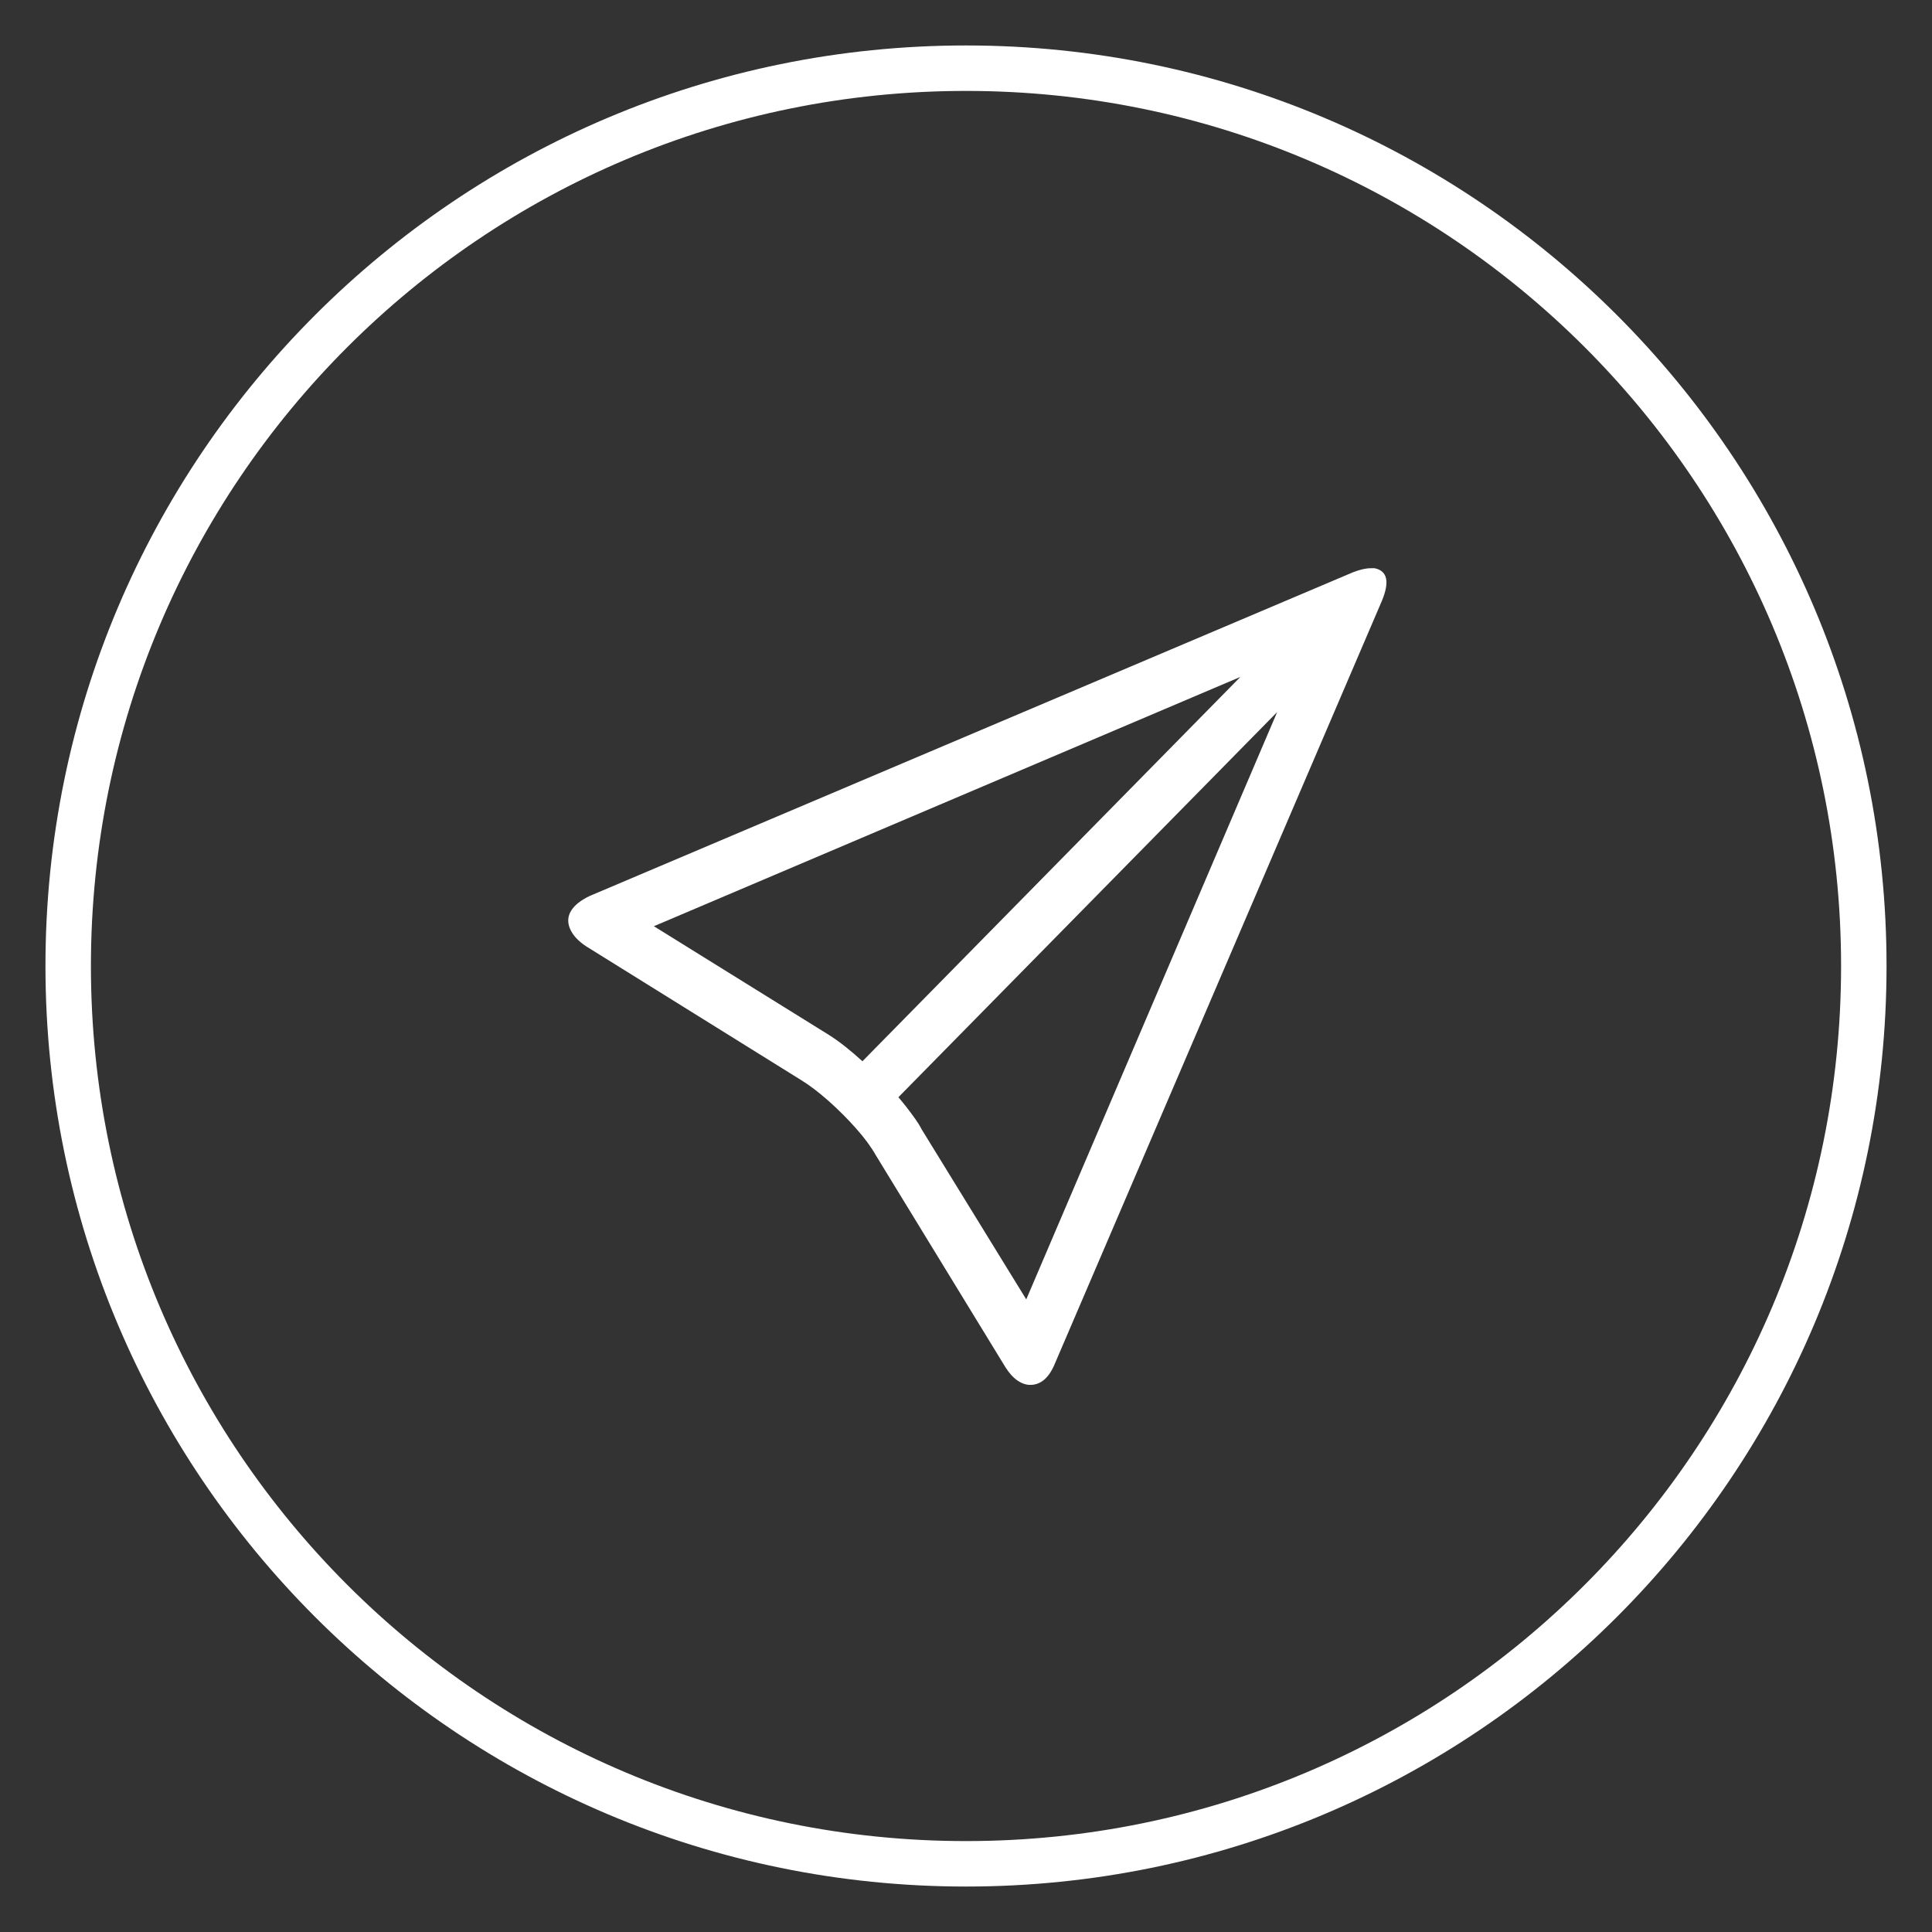
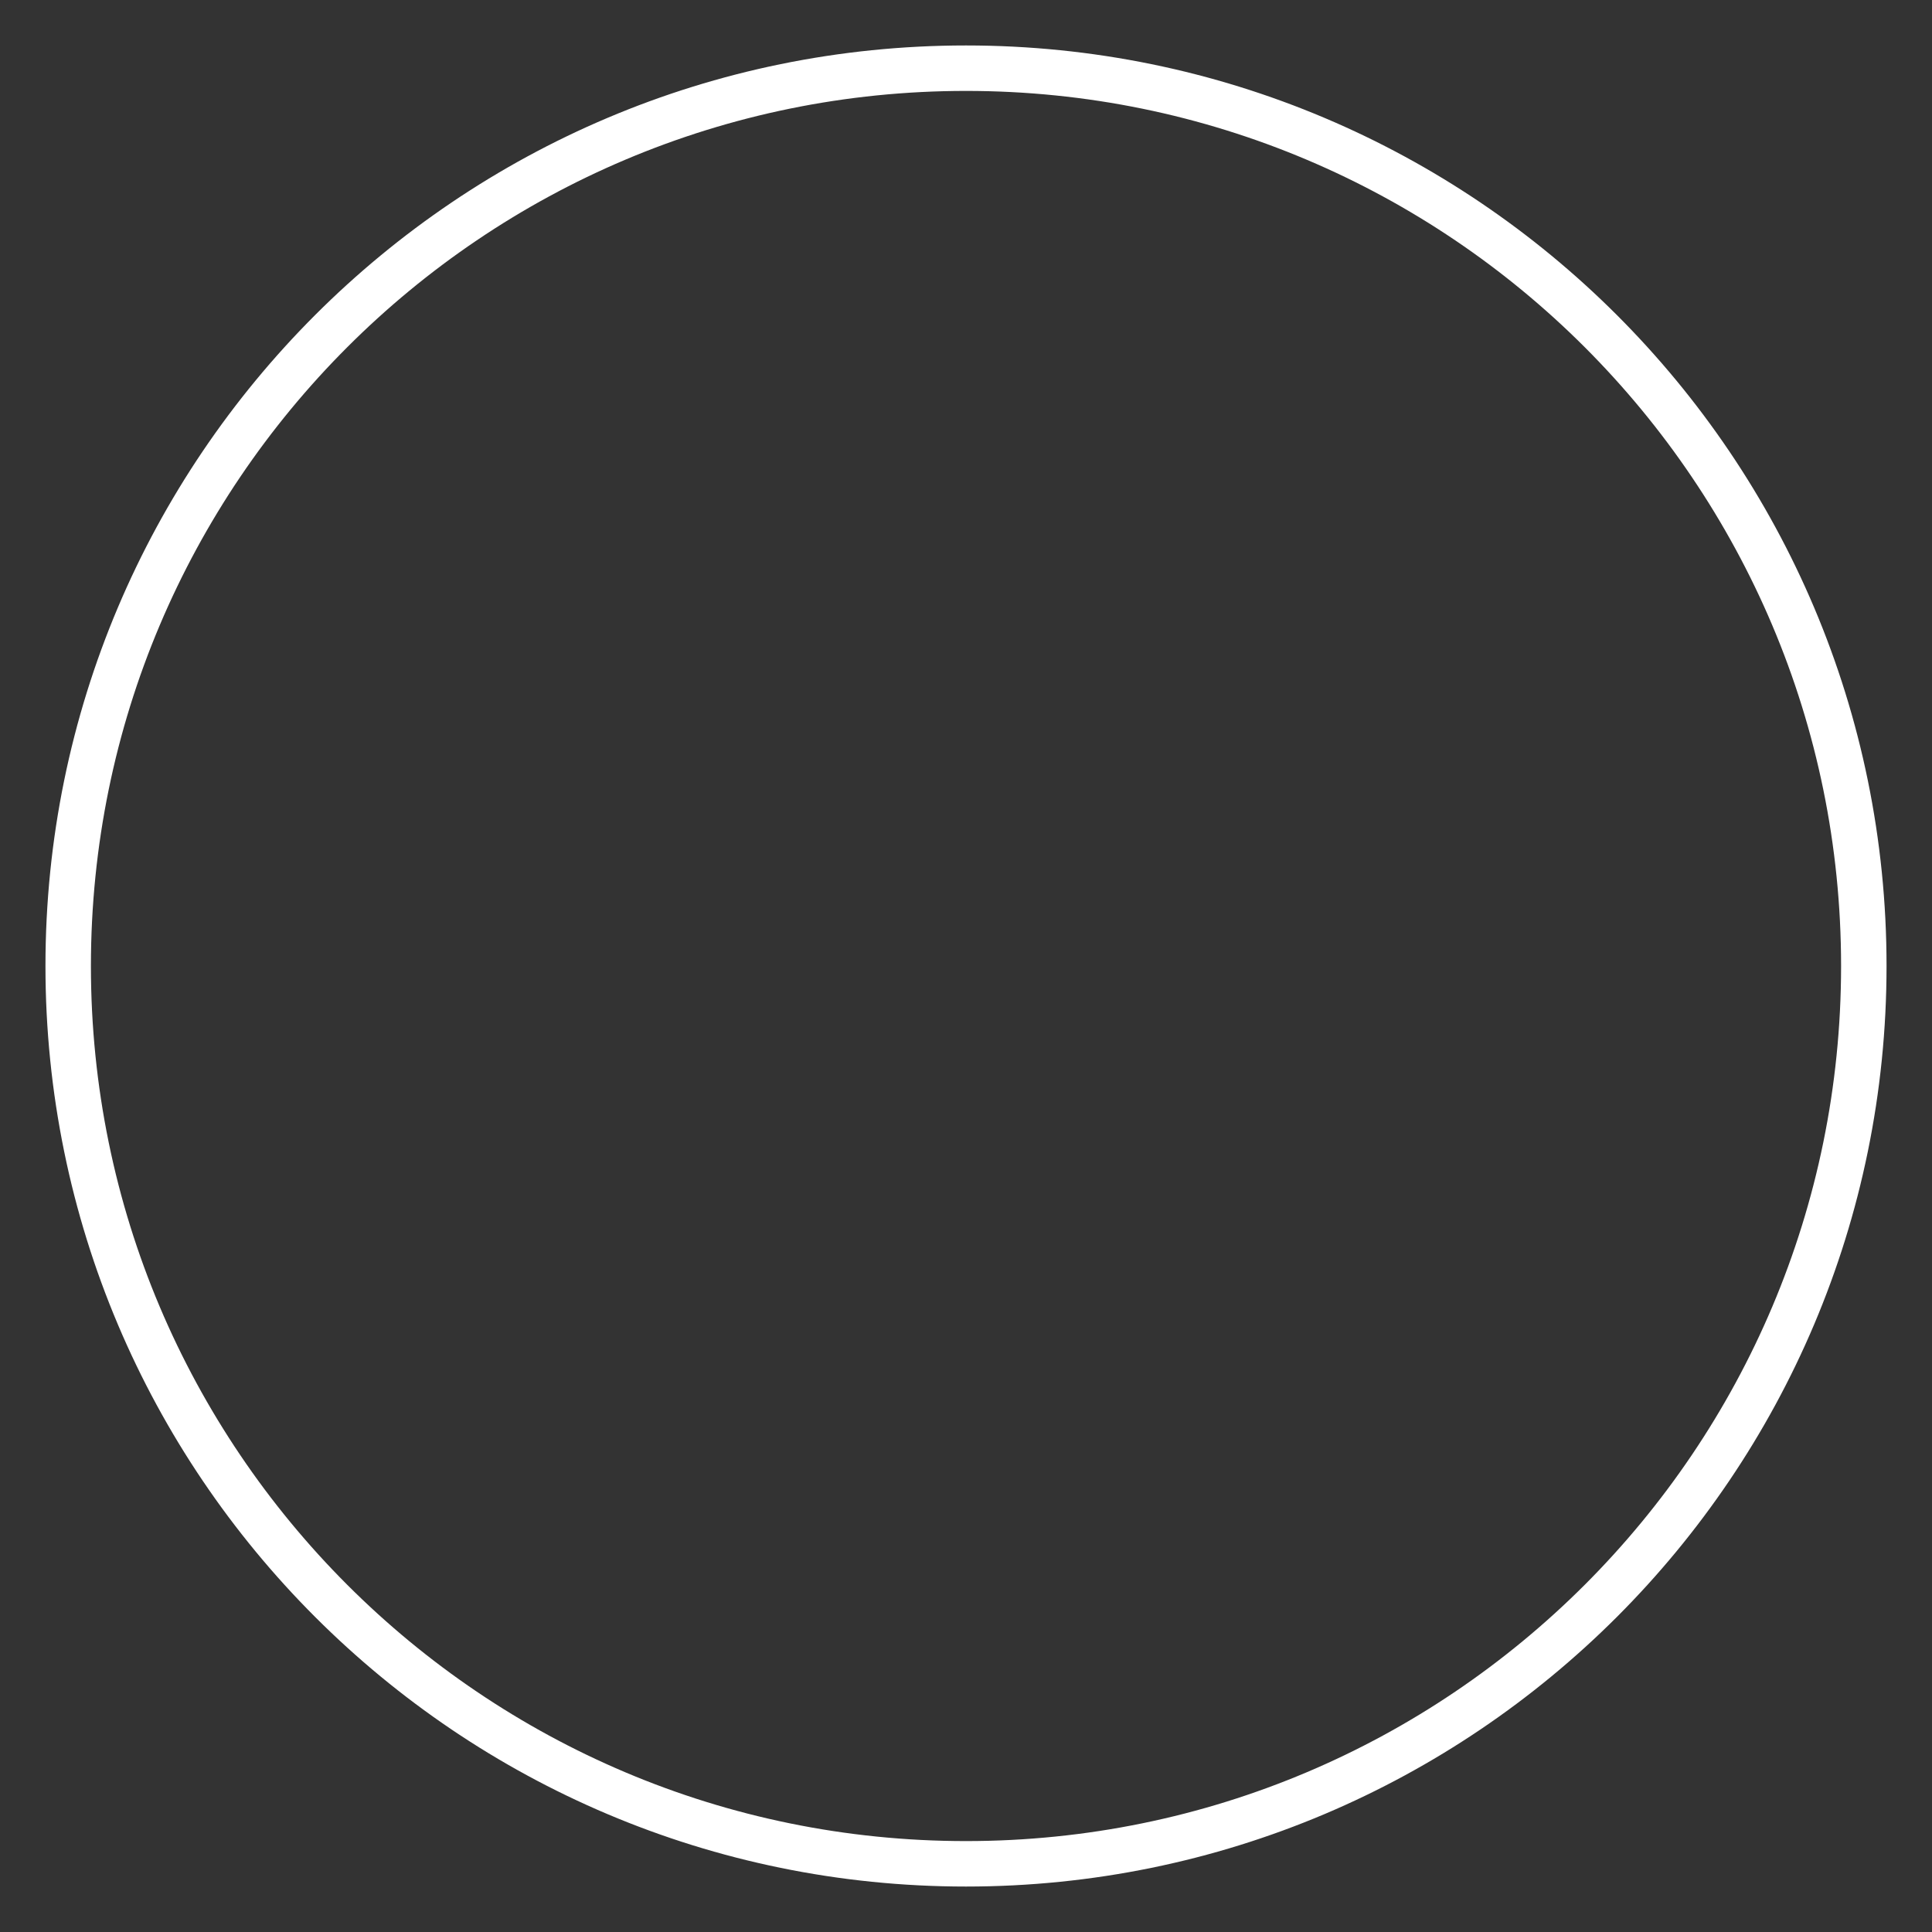
<svg xmlns="http://www.w3.org/2000/svg" width="85" height="85" viewBox="0 0 85 85" fill="none">
  <rect x="0" y="0" width="85" height="85" fill="#333333" stroke="none" />
-   <path d="M42.5 82C64.315 82 82 64.315 82 42.5C82 20.685 64.315 3 42.5 3C20.685 3 3 20.685 3 42.5C3 64.315 20.685 82 42.5 82Z" stroke="white" stroke-width="2" />
-   <path fill-rule="evenodd" clip-rule="evenodd" d="M60.303 25H60.479C61.041 25.117 61.147 25.598 60.795 26.441L46.416 59.98C46.158 60.613 45.795 60.93 45.326 60.93C45.139 60.93 44.951 60.865 44.764 60.736C44.576 60.607 44.401 60.414 44.237 60.156L38.541 50.84C38.33 50.465 38.037 50.066 37.662 49.645C37.287 49.223 36.889 48.824 36.467 48.449C36.045 48.074 35.647 47.77 35.272 47.535L25.78 41.629C25.428 41.395 25.194 41.137 25.076 40.855C24.959 40.574 24.977 40.31 25.129 40.065C25.282 39.818 25.557 39.602 25.955 39.414L59.53 25.176C59.834 25.059 60.092 25 60.303 25ZM36.467 45.531C36.912 45.812 37.404 46.199 37.944 46.691L54.572 29.781L28.768 40.75L36.467 45.531ZM45.151 57.168L56.19 31.328L39.526 48.273C39.666 48.438 39.795 48.596 39.912 48.748C40.03 48.9 40.147 49.059 40.264 49.223C40.381 49.387 40.475 49.539 40.545 49.68L45.151 57.168Z" fill="white" />
+   <path d="M42.5 82C64.315 82 82 64.315 82 42.5C82 20.685 64.315 3 42.5 3C20.685 3 3 20.685 3 42.5C3 64.315 20.685 82 42.5 82" stroke="white" stroke-width="2" />
</svg>